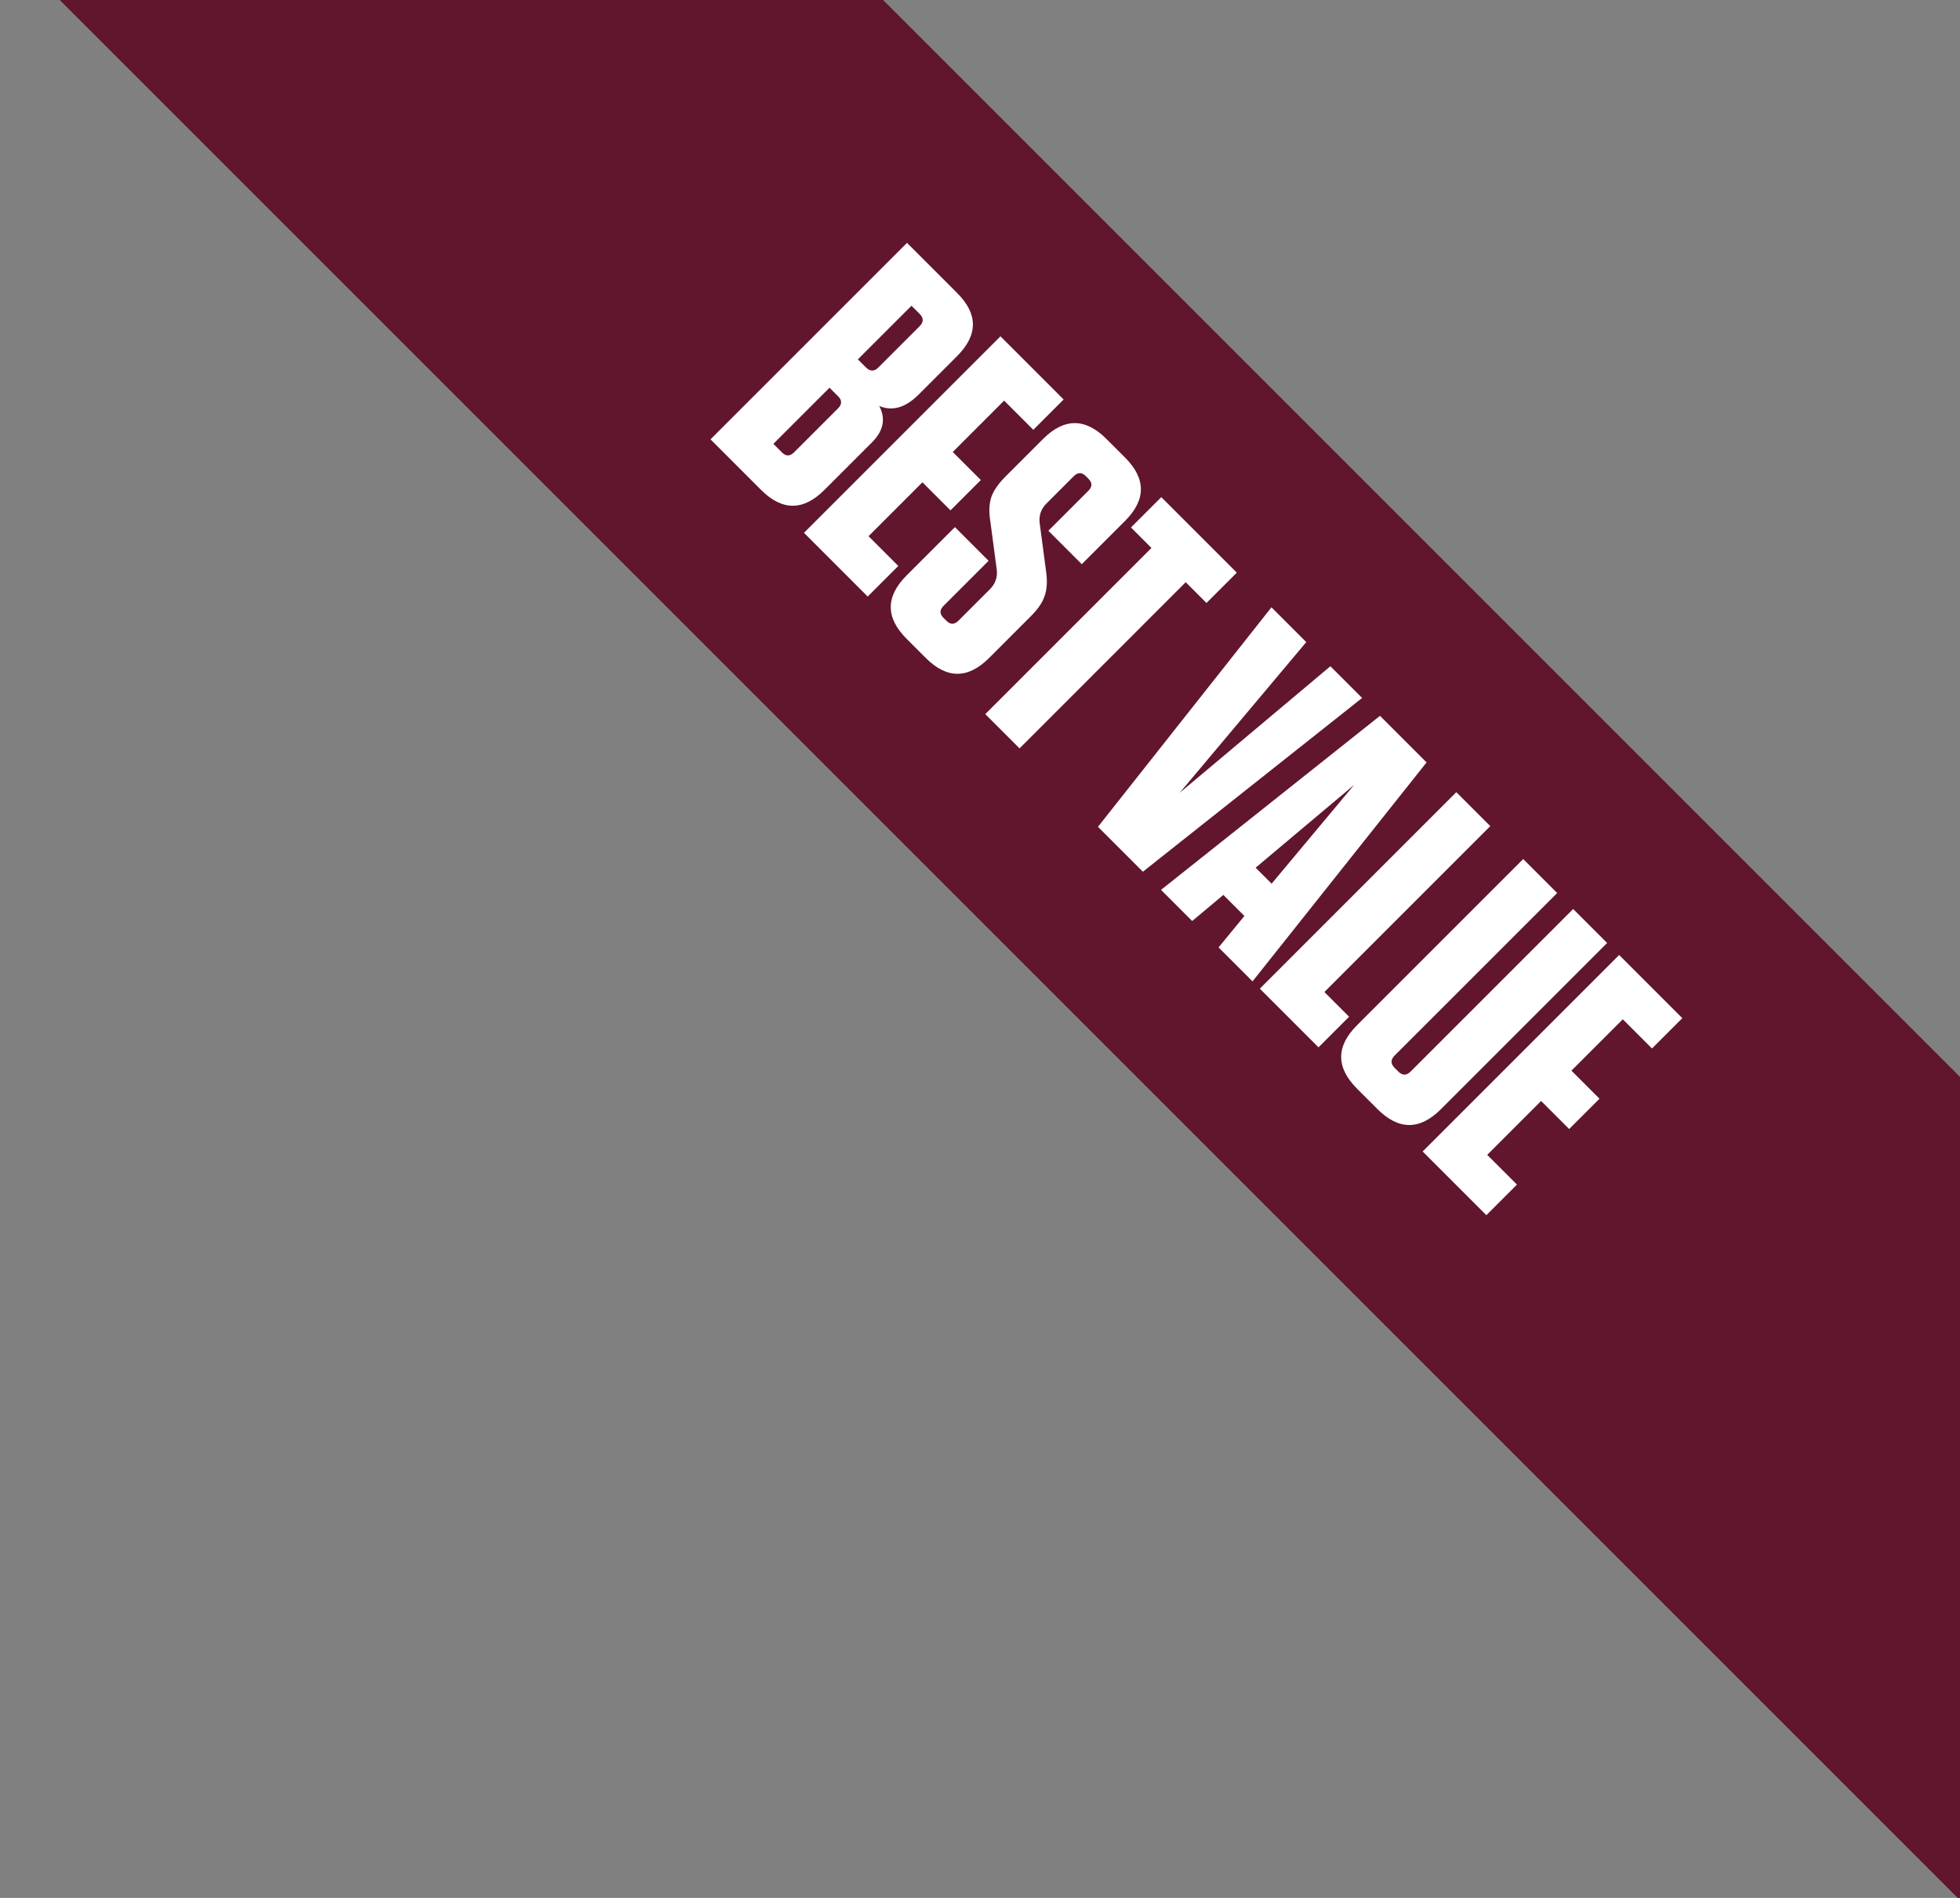
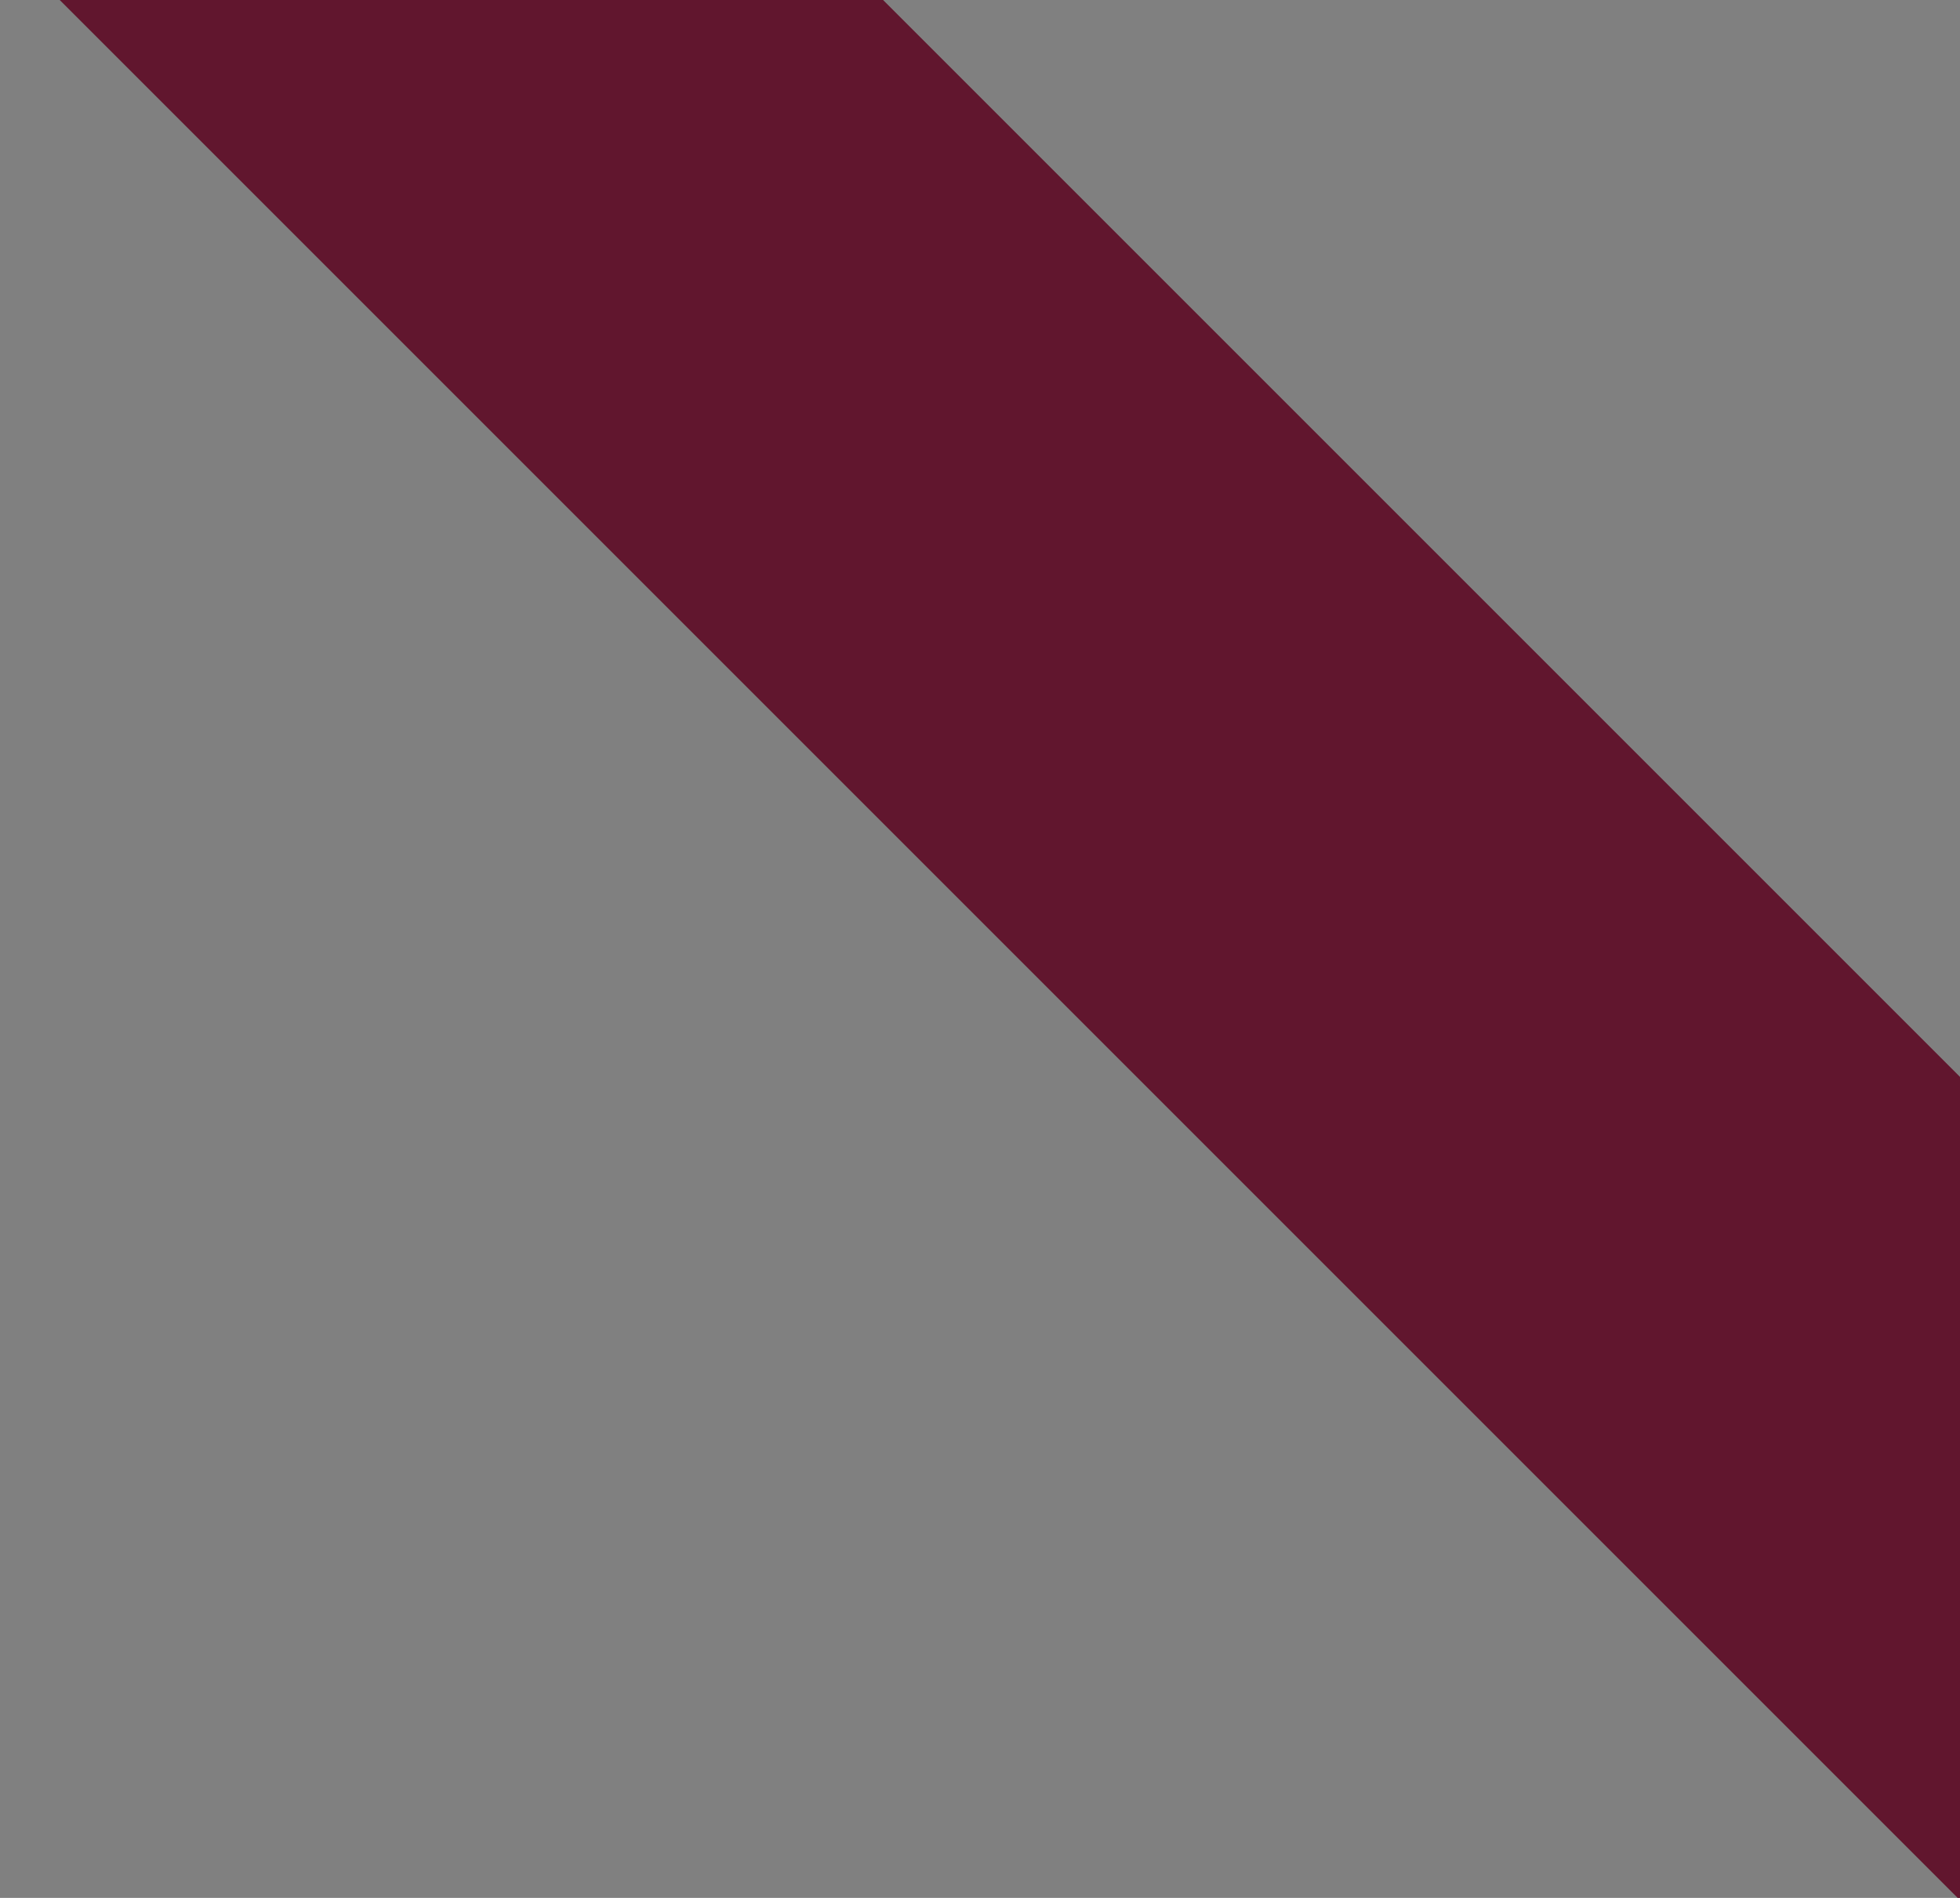
<svg xmlns="http://www.w3.org/2000/svg" width="158" height="153" viewBox="0 0 158 153" fill="none">
  <rect x="0" y="0" width="158" height="153" fill="#808080" stroke="none" />
  <g clip-path="url(#clip0_356_16537)">
    <rect x="0.188" y="-71" width="270.407" height="46.934" transform="rotate(45 0.188 -71)" fill="#61162E" />
-     <path d="M70.875 32.725C71.418 33.751 71.222 34.732 70.287 35.667L66.463 39.491C64.758 41.196 63.053 41.196 61.349 39.491L57.276 35.418L73.115 19.579L77.165 23.629C78.855 25.319 78.847 27.016 77.143 28.72L74.065 31.798C72.994 32.869 71.931 33.178 70.875 32.725ZM70.807 29.625L74.133 26.299C74.465 25.967 74.465 25.636 74.133 25.304L73.477 24.648L69.155 28.969L69.811 29.625C70.143 29.957 70.475 29.957 70.807 29.625ZM66.87 31.255L62.344 35.78L63.046 36.482C63.362 36.798 63.687 36.791 64.019 36.459L67.549 32.929C67.88 32.597 67.888 32.273 67.571 31.956L66.87 31.255ZM80.65 27.114L85.741 32.205L83.297 34.649L80.944 32.296L76.803 36.437L79.066 38.699L76.622 41.143L74.36 38.88L70.015 43.225L72.414 45.623L69.947 48.09L64.811 42.953L80.65 27.114ZM83.811 42.177L84.331 46.092C84.437 46.861 84.399 47.502 84.218 48.015C84.052 48.543 83.683 49.093 83.109 49.667L79.738 53.038C78.033 54.743 76.329 54.743 74.624 53.038L73.086 51.499C71.381 49.795 71.381 48.09 73.086 46.386L76.978 42.494L79.693 45.209L76.072 48.83C75.74 49.161 75.733 49.486 76.05 49.802L76.299 50.051C76.615 50.368 76.94 50.361 77.272 50.029L79.806 47.494C80.243 47.057 80.424 46.529 80.349 45.91L79.829 41.996C79.708 41.242 79.738 40.593 79.919 40.05C80.115 39.522 80.492 38.979 81.05 38.421L84.082 35.389C85.787 33.684 87.492 33.684 89.196 35.389L90.69 36.882C92.394 38.587 92.394 40.291 90.69 41.996L87.205 45.481L84.512 42.788L87.725 39.575C88.057 39.243 88.065 38.919 87.748 38.602L87.522 38.376C87.205 38.059 86.881 38.066 86.549 38.398L84.354 40.593C83.917 41.031 83.736 41.559 83.811 42.177ZM82.187 60.33L79.427 57.569L92.822 44.174L91.17 42.522L93.614 40.078L99.701 46.165L97.257 48.609L95.583 46.934L82.187 60.33ZM92.131 70.273L88.511 66.653L102.495 48.959L105.3 51.764L95.095 63.915L107.246 53.71L109.803 56.267L92.131 70.273ZM100.97 79.113L98.232 76.375L100.314 73.841L98.617 72.144L96.105 74.248L93.594 71.736L111.243 57.707L114.999 61.463L100.97 79.113ZM109.161 63.273L101.219 69.949L102.509 71.238L109.161 63.273ZM117.397 63.861L120.135 66.599L106.763 79.972L108.754 81.963L106.287 84.43L101.558 79.701L117.397 63.861ZM129.554 76.018L116.159 89.414C114.454 91.118 112.75 91.118 111.045 89.414L109.393 87.762C107.689 86.057 107.689 84.353 109.393 82.648L122.789 69.253L125.527 71.991L112.425 85.092C112.093 85.424 112.093 85.756 112.425 86.087L112.719 86.382C113.051 86.713 113.383 86.713 113.715 86.382L126.816 73.28L129.554 76.018ZM130.523 76.987L135.614 82.078L133.171 84.522L130.817 82.169L126.676 86.31L128.939 88.572L126.495 91.016L124.233 88.753L119.888 93.098L122.287 95.496L119.82 97.963L114.684 92.826L130.523 76.987Z" fill="white" />
  </g>
  <defs>
    <clipPath id="clip0_356_16537">
      <rect width="158" height="153" fill="white" />
    </clipPath>
  </defs>
</svg>